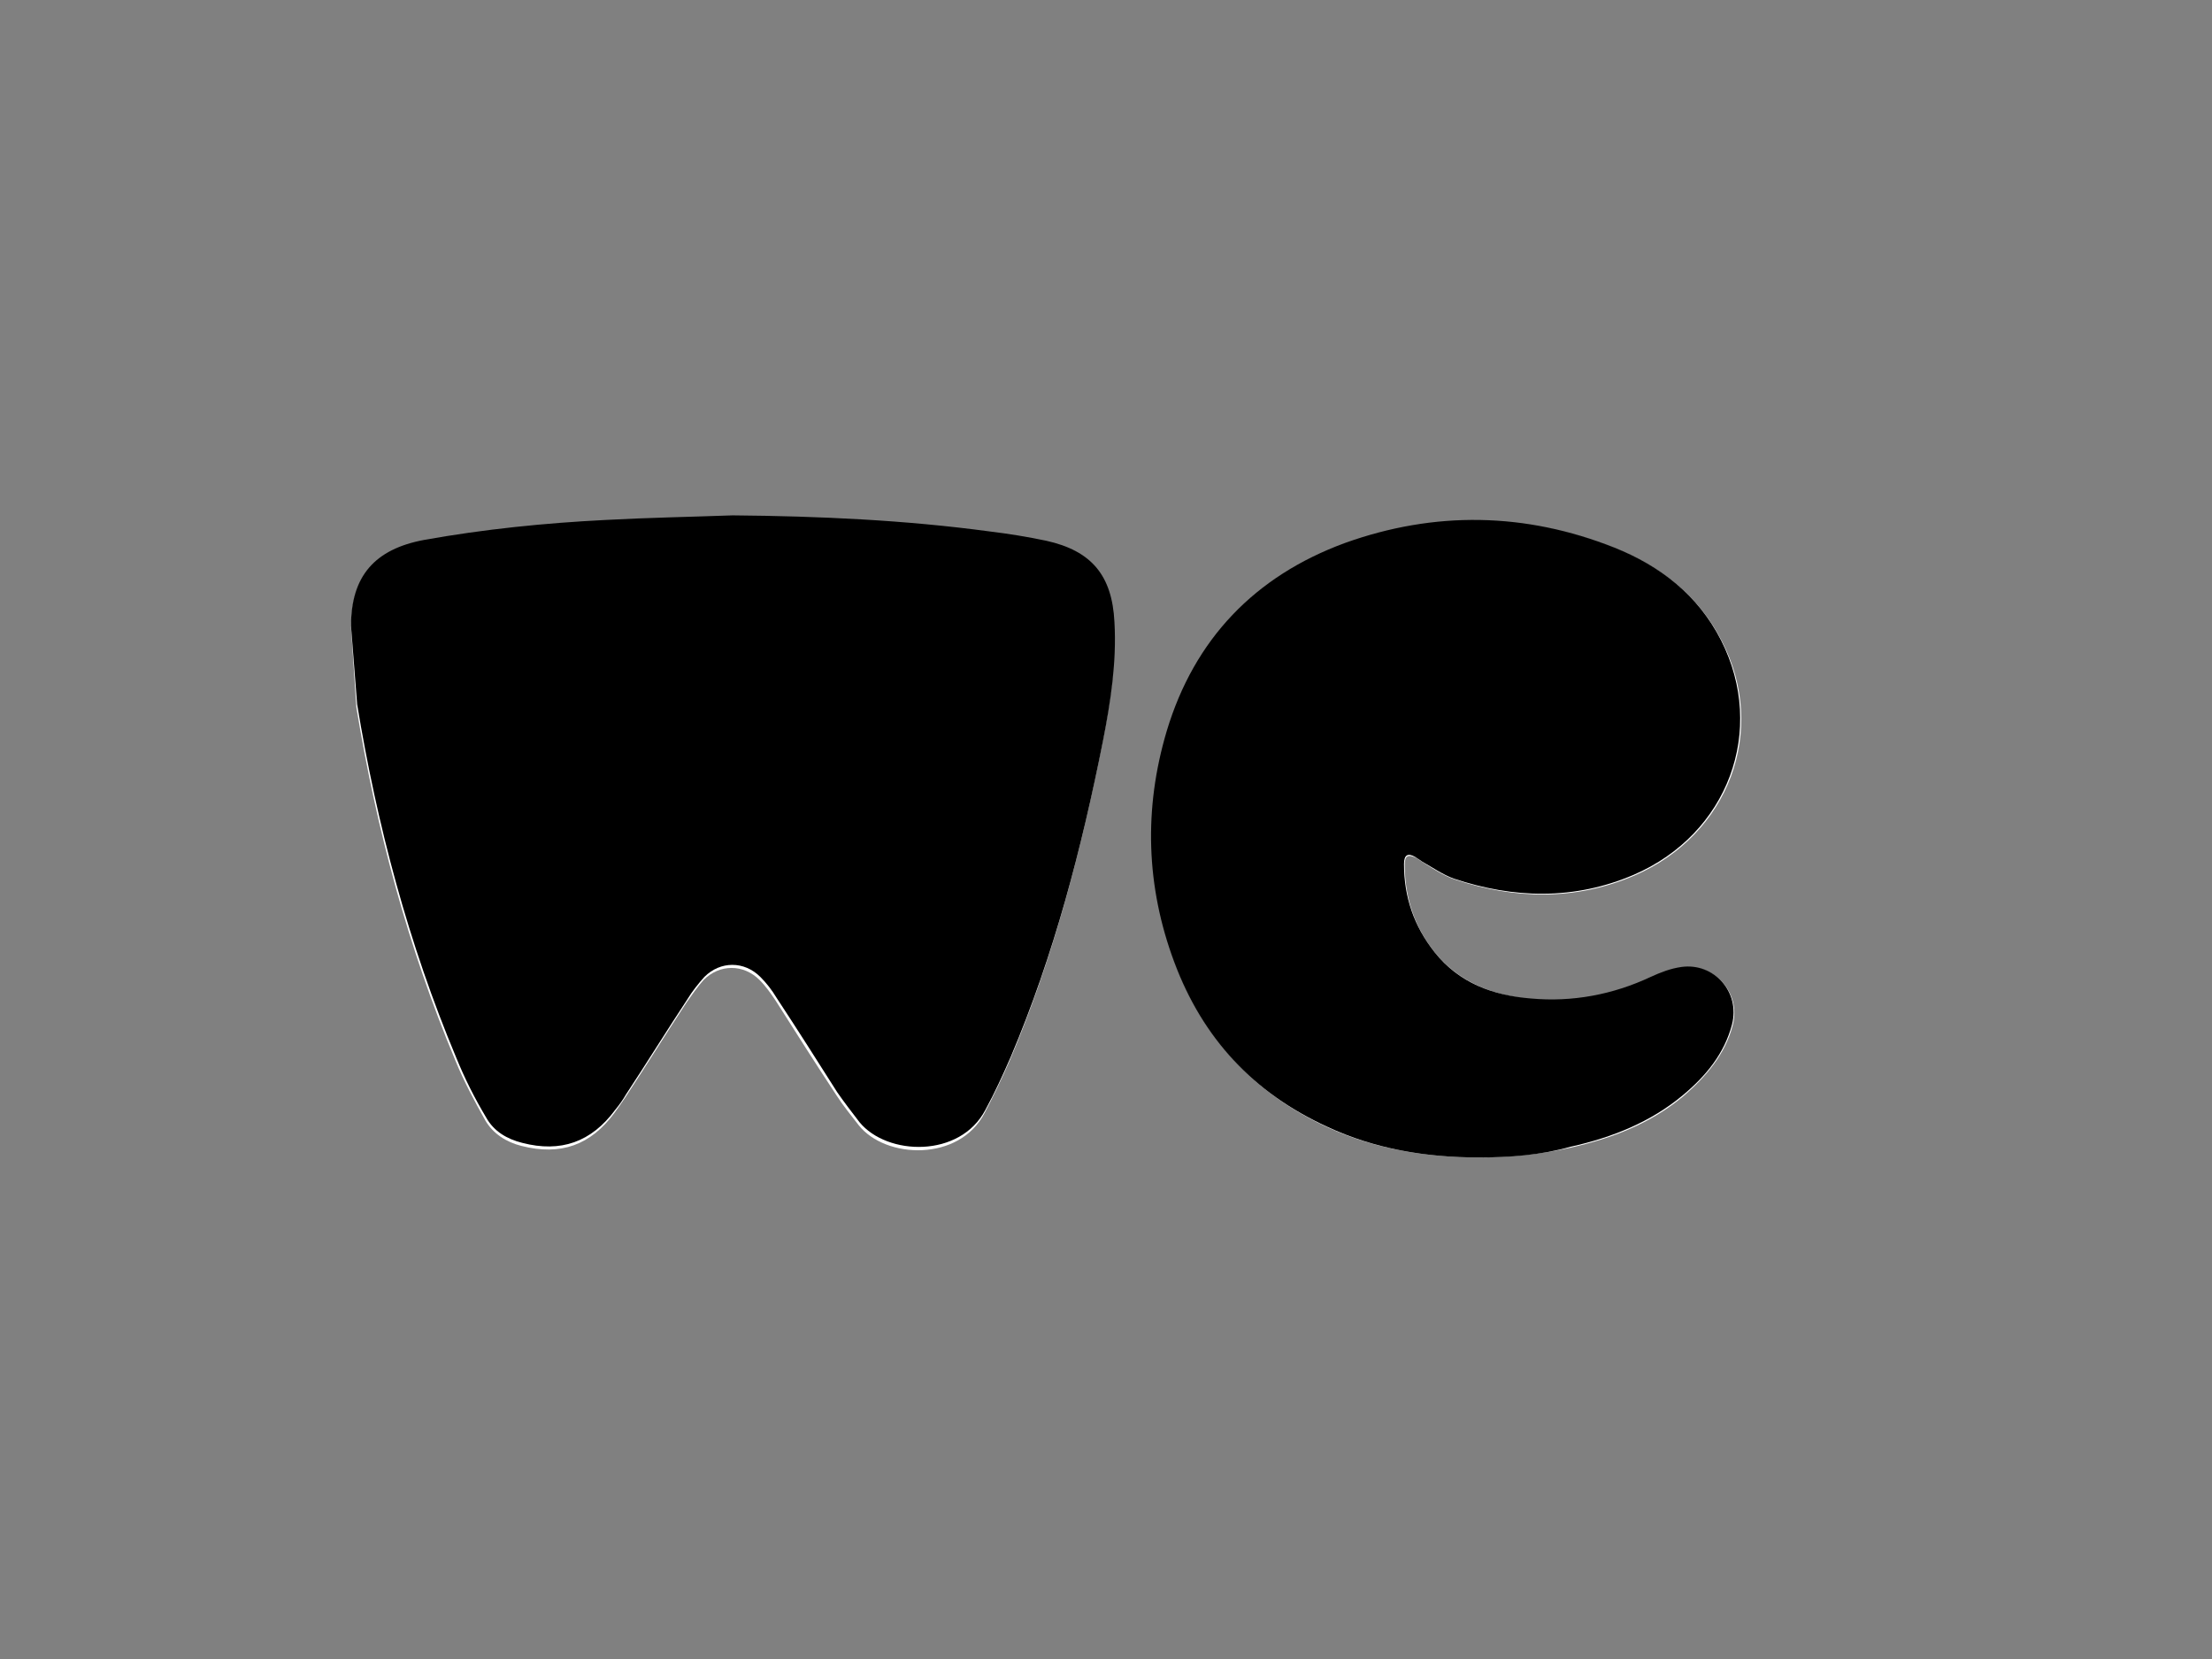
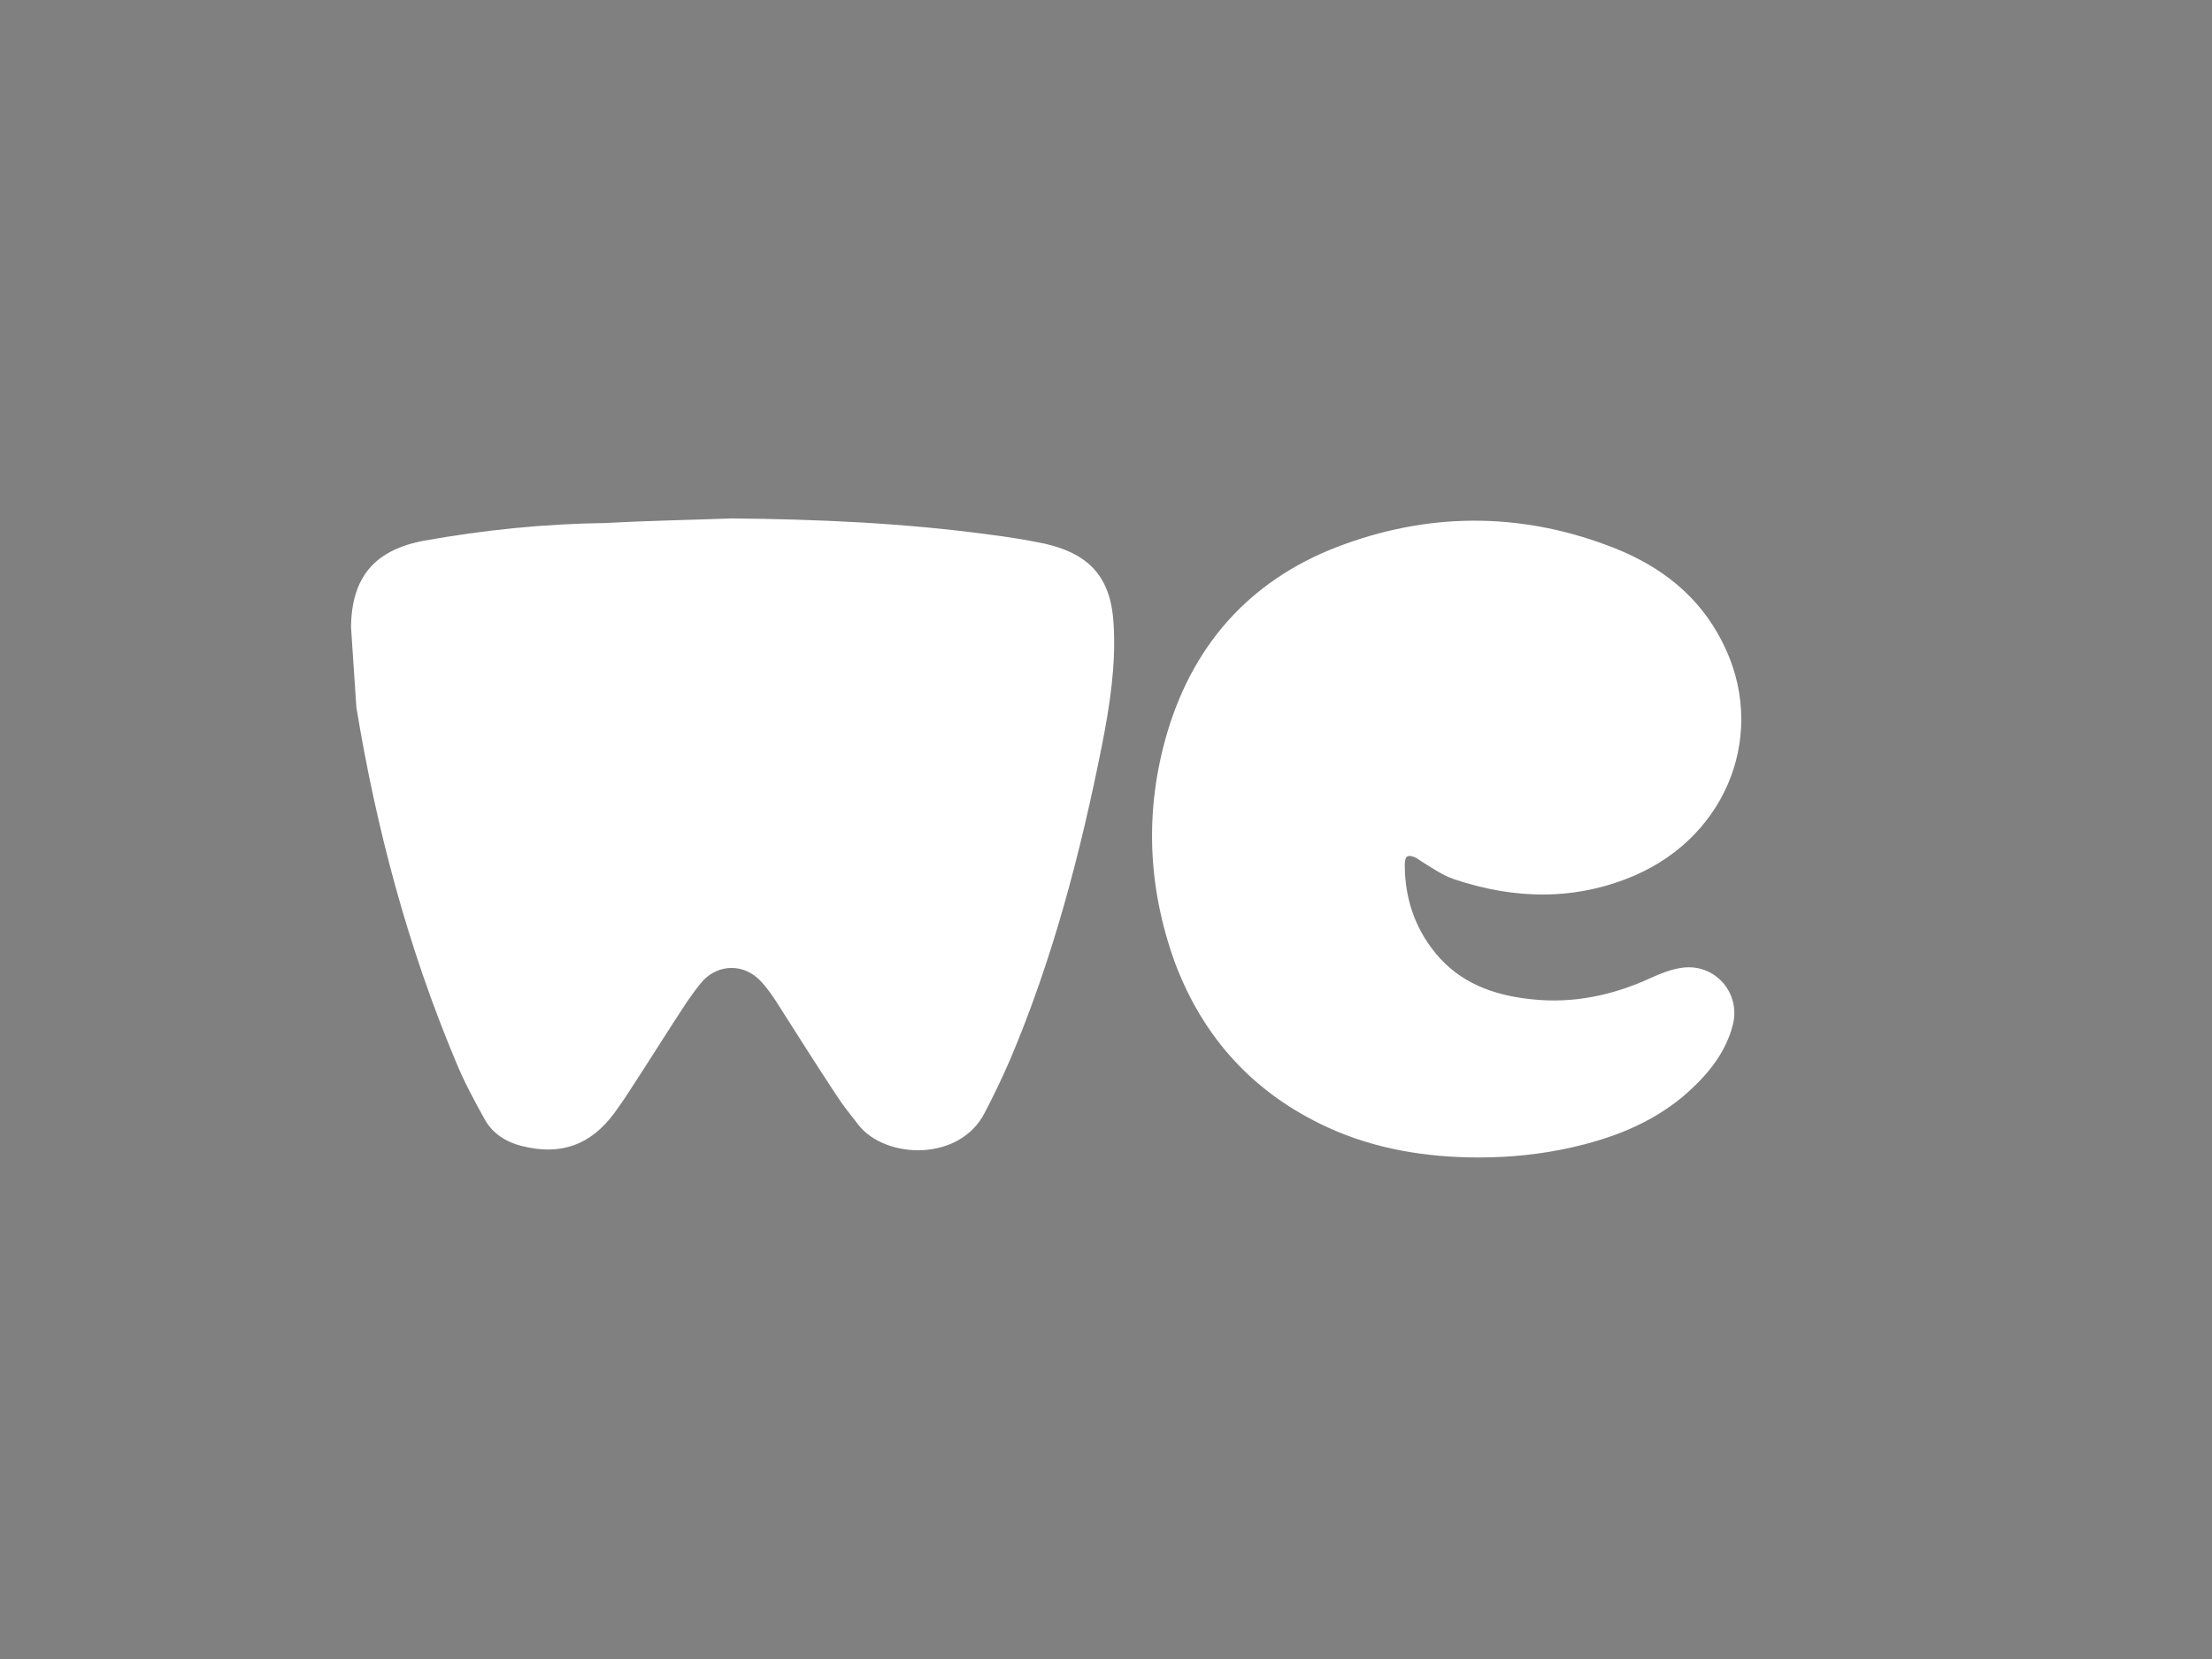
<svg xmlns="http://www.w3.org/2000/svg" id="Calque_1" x="0px" y="0px" viewBox="0 0 288 216" style="enable-background:new 0 0 288 216;" xml:space="preserve">
  <rect x="0" y="0" width="288" height="216" fill="#808080" stroke="none" />
  <style type="text/css">
	.st0{fill:#FFFFFF;}
</style>
  <path class="st0" d="M46.4,92.1c2.6,15.8,6.7,31.2,12.9,46c1.1,2.7,2.5,5.3,3.9,7.8c1,1.7,2.7,2.8,4.7,3.3c5.1,1.3,9-0.1,12.1-4.3  c0.5-0.7,1-1.4,1.4-2c2.7-4.1,5.3-8.3,8-12.4c0.7-1,1.4-2,2.2-2.9c2.1-2.1,5.2-2.1,7.3,0c0.8,0.8,1.5,1.8,2.1,2.7  c2.6,4.1,5.2,8.2,7.9,12.3c0.9,1.4,1.9,2.6,2.9,3.9c3.5,4.4,13.1,4.8,16.4-1.6c1.2-2.3,2.3-4.6,3.3-6.9c5.6-13.2,9.2-27,12-41.1  c1-5.1,1.8-10.3,1.5-15.5c-0.3-6-2.9-9.2-8.9-10.6c-2.4-0.5-4.9-0.9-7.3-1.2c-11.1-1.5-22.3-2-33.5-2.1c-5.5,0.2-11.1,0.3-16.6,0.6  C70.9,68.2,63,69,55.2,70.4c-6.4,1.2-9.4,4.7-9.5,11.2" />
  <path class="st0" d="M192.5,150.7c4.1,0,8.1-0.4,12.1-1.3c5.3-1.2,10.3-3.1,14.6-6.7c2.9-2.5,5.4-5.4,6.4-9.2  c1.1-4.2-2.3-8.1-6.6-7.5c-1.4,0.2-2.7,0.7-4,1.3c-5,2.3-10.2,3.4-15.6,2.8c-4.9-0.5-9.3-2.1-12.5-6c-2.7-3.3-4-7.2-4-11.5  c0-1.2,0.4-1.4,1.5-0.9c0.3,0.2,0.6,0.4,0.9,0.6c1.3,0.8,2.6,1.7,4.1,2.2c7.8,2.6,15.7,2.8,23.4-0.5c12.3-5.3,17.4-18.9,11.4-30.5  c-3-5.9-7.9-9.7-13.9-12.1c-11.6-4.6-23.4-4.8-35.1-0.6c-11.8,4.2-19.6,12.5-23.2,24.5c-3,10.1-2.6,20.2,1,30.1  c3.7,9.8,10.3,17,19.9,21.4C179,149.6,185.7,150.7,192.5,150.7z" />
-   <path d="M45.7,81.5c0-6.5,3.1-10,9.5-11.2c7.8-1.4,15.7-2.2,23.6-2.6c5.5-0.3,11.1-0.4,16.6-0.6c11.2,0.1,22.4,0.6,33.5,2.1  c2.5,0.3,4.9,0.7,7.3,1.2c5.9,1.3,8.6,4.5,8.9,10.6c0.3,5.2-0.5,10.4-1.5,15.5c-2.8,14.1-6.4,27.9-12,41.1c-1,2.3-2.1,4.7-3.3,6.9  c-3.3,6.3-12.8,6-16.4,1.6c-1-1.3-2-2.6-2.9-3.9c-2.6-4.1-5.2-8.2-7.9-12.3c-0.6-1-1.3-1.9-2.1-2.7c-2.1-2.1-5.2-2.1-7.3,0  c-0.8,0.9-1.6,1.9-2.2,2.9c-2.7,4.1-5.3,8.3-8,12.4c-0.4,0.7-0.9,1.4-1.4,2c-3.1,4.2-7.1,5.6-12.1,4.3c-2-0.5-3.7-1.5-4.7-3.3  c-1.5-2.5-2.8-5.1-3.9-7.8c-6.2-14.8-10.3-30.2-12.9-46" />
-   <path d="M192.5,150.7c-6.8,0-13.5-1.1-19.7-4c-9.6-4.4-16.2-11.5-19.9-21.4c-3.7-9.9-4-20-1-30.1c3.6-12,11.5-20.2,23.2-24.5  c11.7-4.2,23.5-4,35.1,0.6c6,2.4,10.9,6.2,13.9,12.1c5.9,11.7,0.9,25.2-11.4,30.5c-7.7,3.3-15.6,3.1-23.4,0.5  c-1.4-0.5-2.7-1.4-4.1-2.2c-0.3-0.2-0.6-0.4-0.9-0.6c-1-0.6-1.5-0.3-1.5,0.9c0,4.3,1.3,8.1,4,11.5c3.2,4,7.6,5.6,12.5,6  c5.4,0.5,10.7-0.5,15.6-2.8c1.3-0.6,2.6-1.1,4-1.3c4.3-0.6,7.7,3.3,6.6,7.5c-1,3.8-3.4,6.7-6.4,9.2c-4.2,3.5-9.2,5.5-14.6,6.7  C200.6,150.4,196.6,150.7,192.5,150.7z" />
</svg>